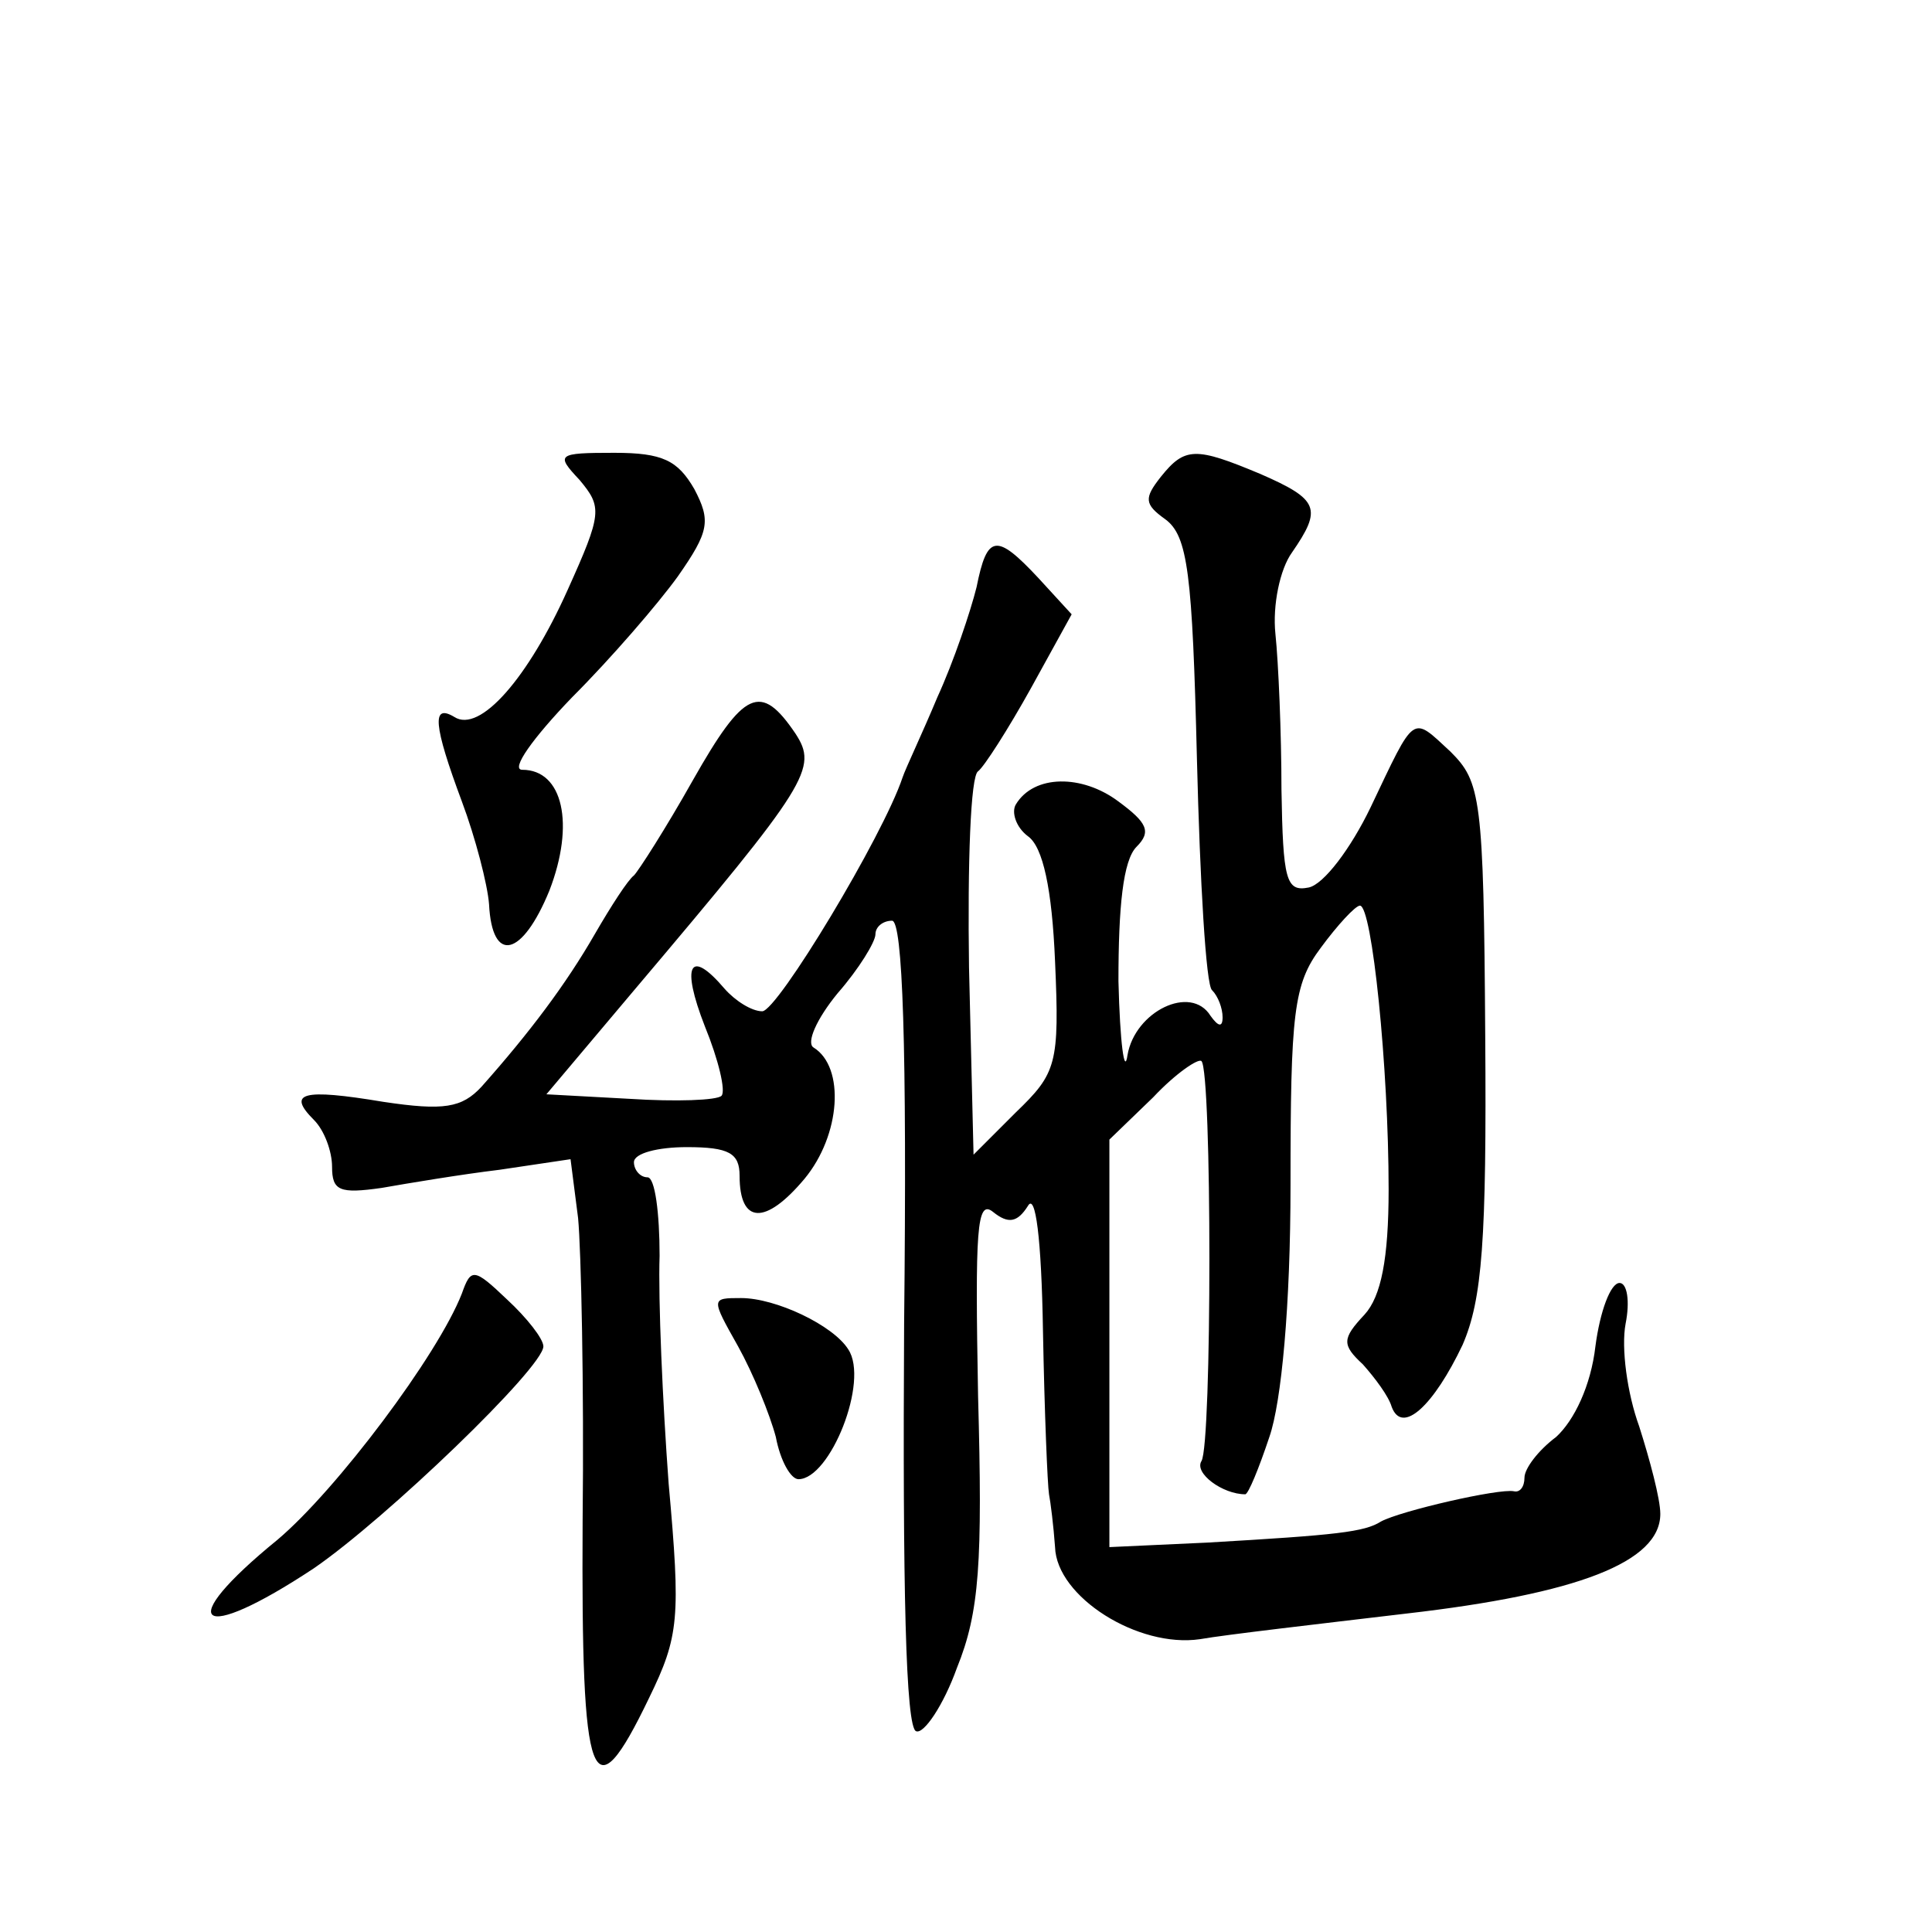
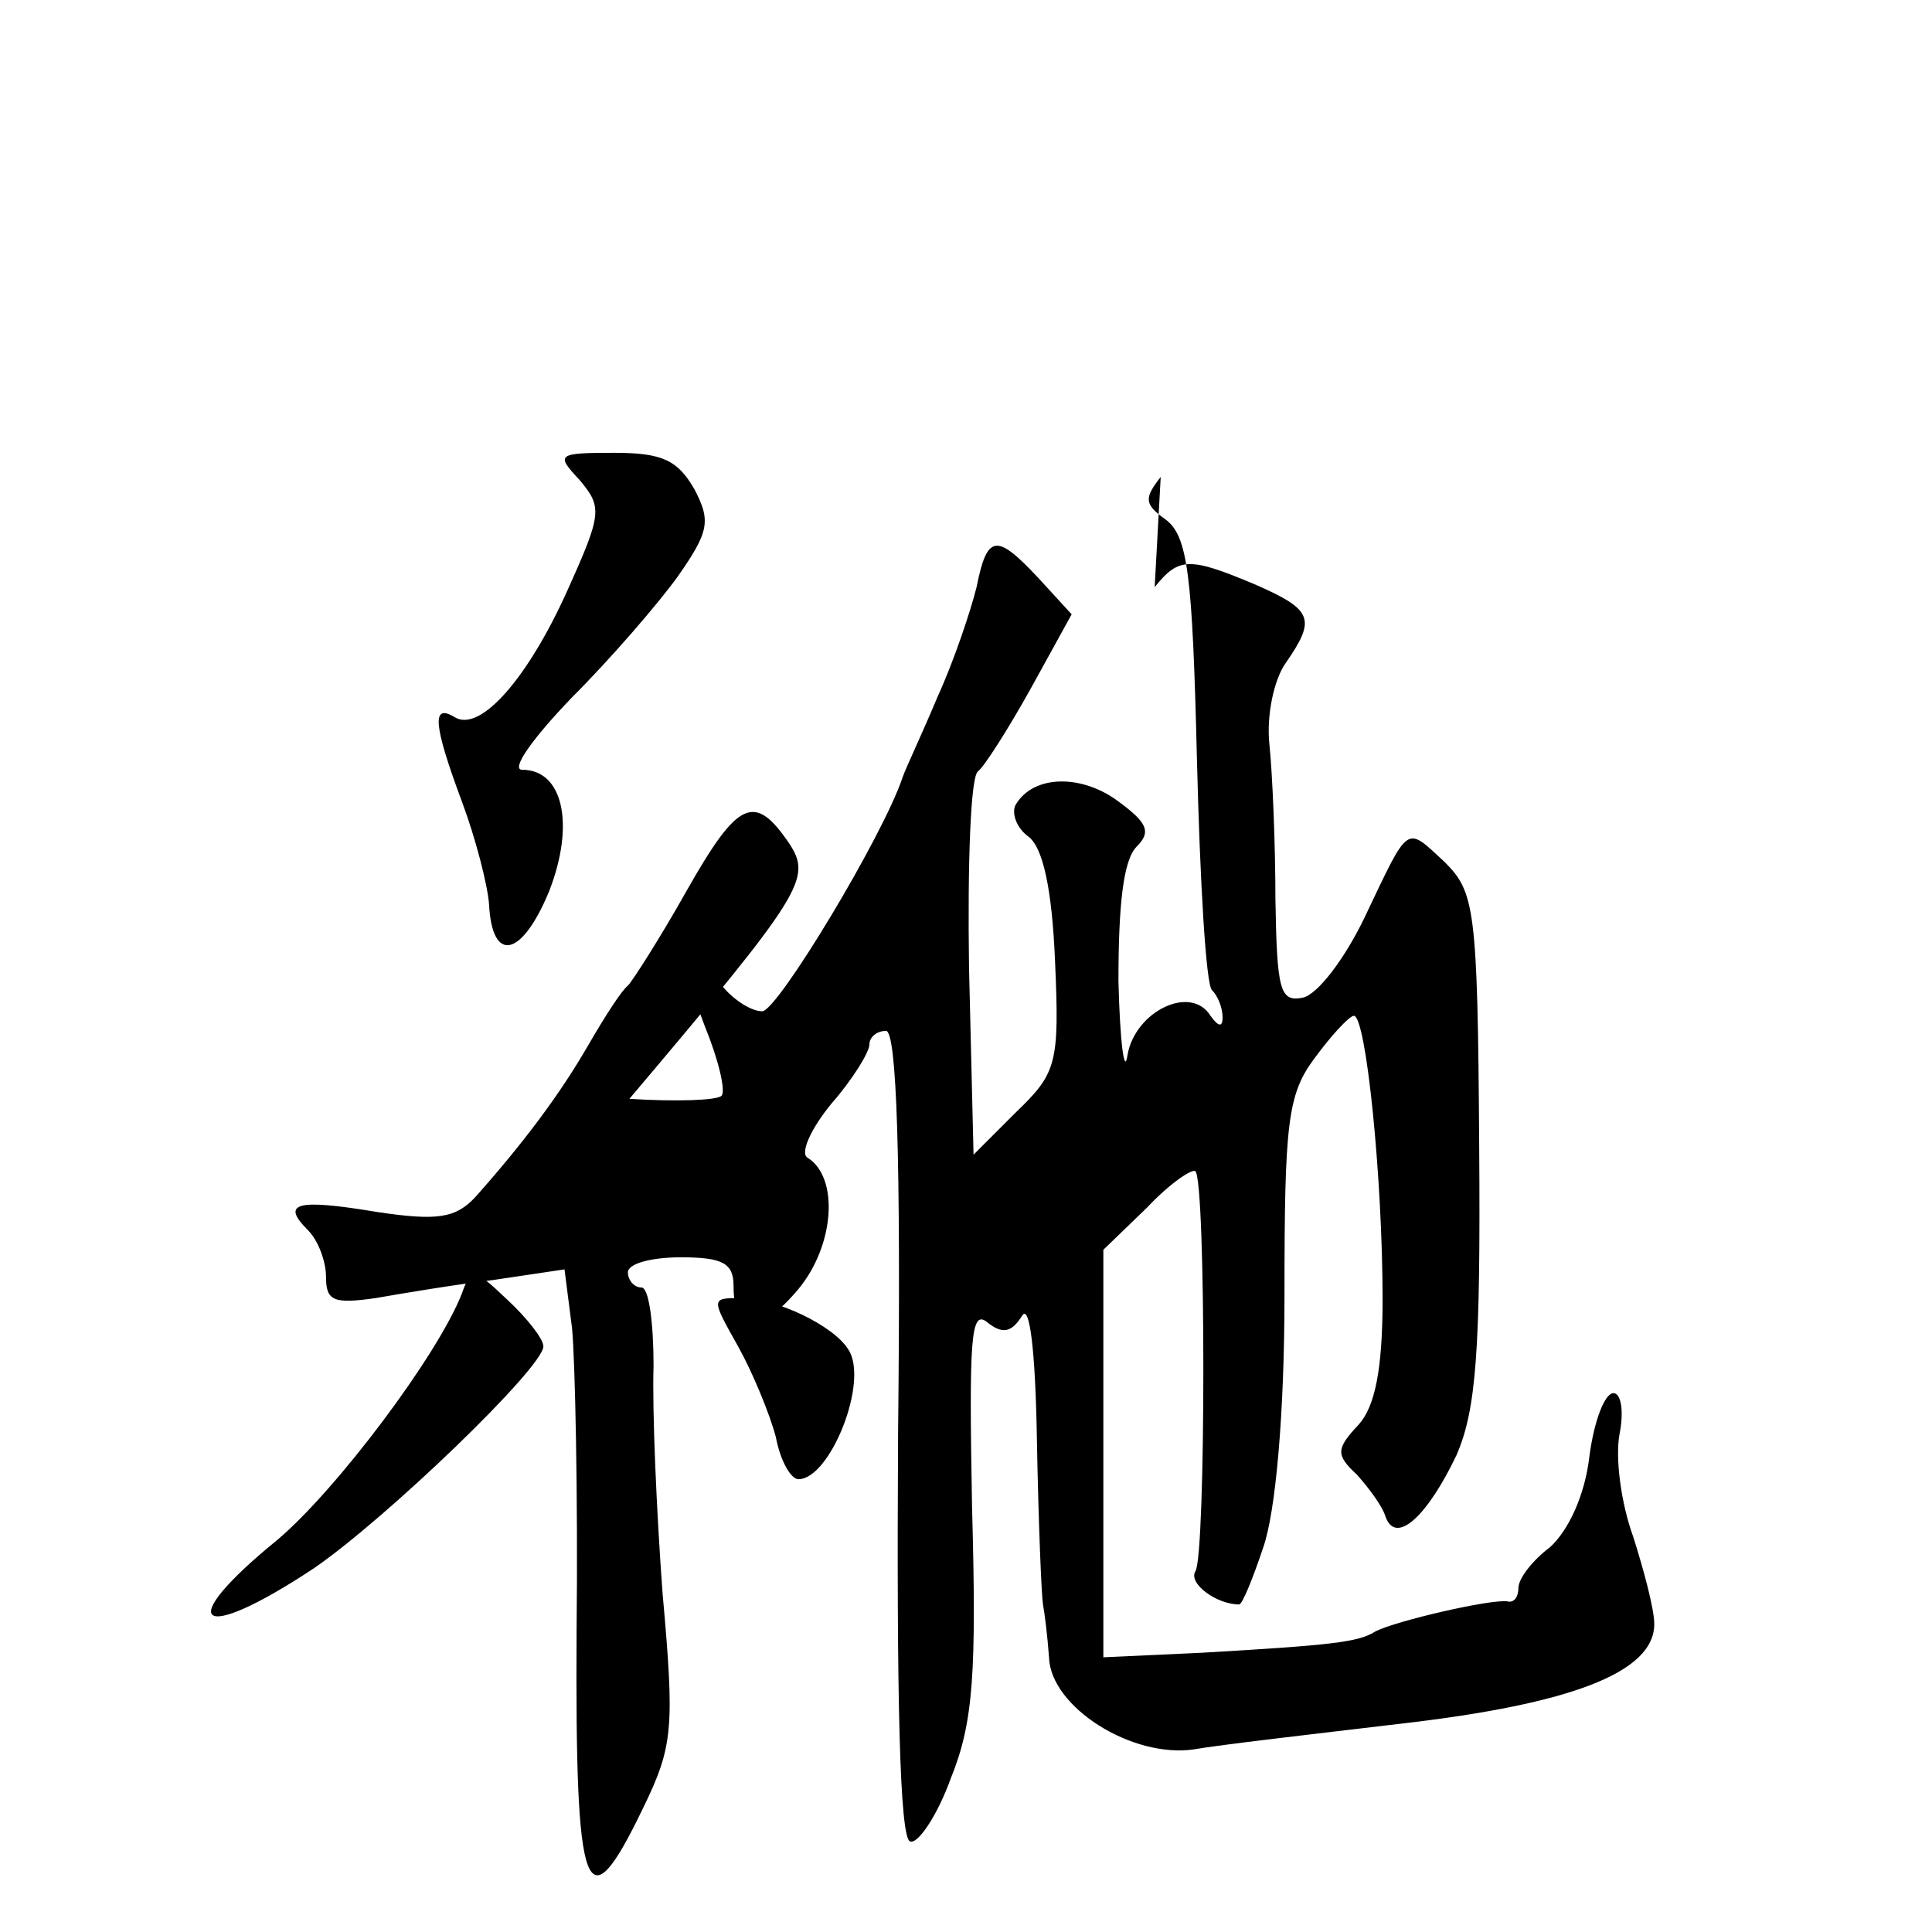
<svg xmlns="http://www.w3.org/2000/svg" version="1.0" width="128pt" height="128pt" viewBox="0 0 128 128" preserveAspectRatio="xMidYMid meet">
  <g transform="translate(0,128) scale(0.1,-0.1)" fill="#0" stroke="none">
-     <path d="M384 962 c15 -18 15 -22 -8 -73 -26 -58 -58 -95 -75 -84 -15 9 -14 -5 5 -56 9 -24 17 -55 18 -68 2 -40 22 -35 40 9 17 44 9 80 -18 80 -8 0 7 21 33 48 26 26 57 62 70 80 21 30 22 37 11 58 -11 19 -21 24 -53 24 -38 0 -39 -1 -23 -18z M769 964 c-11 -14 -11 -18 3 -28 15 -11 18 -36 21 -159 2 -81 6 -150 10 -153 4 -4 7 -12 7 -18 0 -7 -3 -6 -8 1 -13 21 -50 3 -55 -26 -2 -14 -5 8 -6 49 0 49 3 80 12 89 10 10 7 16 -12 30 -24 18 -56 18 -68 -2 -3 -5 0 -15 8 -21 10 -7 16 -35 18 -83 3 -68 1 -74 -26 -100 l-28 -28 -3 124 c-1 69 1 127 6 130 4 3 20 28 35 55 l27 49 -22 24 c-28 30 -34 29 -41 -6 -4 -16 -15 -49 -26 -73 -10 -24 -21 -47 -23 -53 -13 -39 -83 -155 -93 -155 -7 0 -18 7 -25 15 -23 27 -29 16 -13 -25 9 -22 14 -43 11 -46 -3 -3 -30 -4 -61 -2 l-55 3 59 70 c115 136 121 146 106 169 -23 34 -34 29 -68 -31 -18 -32 -36 -60 -39 -63 -4 -3 -15 -20 -26 -39 -19 -33 -43 -65 -75 -101 -13 -14 -25 -16 -65 -10 -54 9 -64 6 -46 -12 7 -7 12 -21 12 -31 0 -16 5 -18 33 -14 17 3 53 9 78 12 l47 7 5 -39 c2 -21 4 -111 3 -201 -1 -177 6 -196 44 -117 20 41 21 53 13 142 -4 54 -7 122 -6 151 0 28 -3 52 -8 52 -5 0 -9 5 -9 10 0 6 16 10 35 10 28 0 35 -4 35 -19 0 -32 17 -33 43 -2 24 29 27 74 6 87 -5 3 2 19 16 36 14 16 25 34 25 39 0 5 5 9 11 9 7 0 10 -82 8 -267 -1 -174 1 -268 8 -270 5 -2 18 17 27 42 15 37 17 70 14 180 -2 110 -1 131 10 122 10 -8 16 -7 23 4 5 9 9 -21 10 -83 1 -54 3 -102 4 -108 1 -5 3 -21 4 -35 1 -33 55 -67 96 -61 17 3 78 10 137 17 113 13 168 34 168 66 0 10 -7 36 -14 58 -8 22 -12 52 -9 68 3 15 1 27 -4 27 -6 0 -13 -19 -16 -42 -3 -26 -14 -49 -26 -60 -12 -9 -21 -21 -21 -27 0 -6 -3 -10 -7 -9 -10 2 -75 -13 -88 -20 -11 -7 -29 -9 -115 -14 l-65 -3 0 135 0 135 29 28 c15 16 30 26 32 24 7 -7 7 -254 0 -265 -5 -8 14 -22 29 -22 2 0 9 17 16 38 8 23 14 87 14 167 0 114 2 133 20 157 11 15 23 28 26 28 8 0 19 -107 19 -188 0 -46 -5 -71 -16 -83 -15 -16 -15 -20 -1 -33 8 -9 17 -21 19 -28 7 -19 28 1 47 41 13 30 16 69 15 205 -1 158 -3 168 -23 188 -26 24 -23 26 -53 -37 -13 -27 -31 -51 -41 -53 -15 -3 -17 5 -18 65 0 37 -2 84 -4 103 -2 19 3 43 11 54 20 29 18 35 -21 52 -43 18 -50 18 -66 -2z M306 423 c-16 -41 -83 -130 -122 -163 -70 -57 -53 -70 24 -19 48 33 152 133 152 147 0 5 -11 19 -24 31 -22 21 -24 21 -30 4z M489 388 c10 -18 21 -45 25 -60 3 -16 10 -28 15 -28 21 0 47 65 33 86 -10 16 -48 34 -71 34 -20 0 -20 0 -2 -32z" />
+     <path d="M384 962 c15 -18 15 -22 -8 -73 -26 -58 -58 -95 -75 -84 -15 9 -14 -5 5 -56 9 -24 17 -55 18 -68 2 -40 22 -35 40 9 17 44 9 80 -18 80 -8 0 7 21 33 48 26 26 57 62 70 80 21 30 22 37 11 58 -11 19 -21 24 -53 24 -38 0 -39 -1 -23 -18z M769 964 c-11 -14 -11 -18 3 -28 15 -11 18 -36 21 -159 2 -81 6 -150 10 -153 4 -4 7 -12 7 -18 0 -7 -3 -6 -8 1 -13 21 -50 3 -55 -26 -2 -14 -5 8 -6 49 0 49 3 80 12 89 10 10 7 16 -12 30 -24 18 -56 18 -68 -2 -3 -5 0 -15 8 -21 10 -7 16 -35 18 -83 3 -68 1 -74 -26 -100 l-28 -28 -3 124 c-1 69 1 127 6 130 4 3 20 28 35 55 l27 49 -22 24 c-28 30 -34 29 -41 -6 -4 -16 -15 -49 -26 -73 -10 -24 -21 -47 -23 -53 -13 -39 -83 -155 -93 -155 -7 0 -18 7 -25 15 -23 27 -29 16 -13 -25 9 -22 14 -43 11 -46 -3 -3 -30 -4 -61 -2 c115 136 121 146 106 169 -23 34 -34 29 -68 -31 -18 -32 -36 -60 -39 -63 -4 -3 -15 -20 -26 -39 -19 -33 -43 -65 -75 -101 -13 -14 -25 -16 -65 -10 -54 9 -64 6 -46 -12 7 -7 12 -21 12 -31 0 -16 5 -18 33 -14 17 3 53 9 78 12 l47 7 5 -39 c2 -21 4 -111 3 -201 -1 -177 6 -196 44 -117 20 41 21 53 13 142 -4 54 -7 122 -6 151 0 28 -3 52 -8 52 -5 0 -9 5 -9 10 0 6 16 10 35 10 28 0 35 -4 35 -19 0 -32 17 -33 43 -2 24 29 27 74 6 87 -5 3 2 19 16 36 14 16 25 34 25 39 0 5 5 9 11 9 7 0 10 -82 8 -267 -1 -174 1 -268 8 -270 5 -2 18 17 27 42 15 37 17 70 14 180 -2 110 -1 131 10 122 10 -8 16 -7 23 4 5 9 9 -21 10 -83 1 -54 3 -102 4 -108 1 -5 3 -21 4 -35 1 -33 55 -67 96 -61 17 3 78 10 137 17 113 13 168 34 168 66 0 10 -7 36 -14 58 -8 22 -12 52 -9 68 3 15 1 27 -4 27 -6 0 -13 -19 -16 -42 -3 -26 -14 -49 -26 -60 -12 -9 -21 -21 -21 -27 0 -6 -3 -10 -7 -9 -10 2 -75 -13 -88 -20 -11 -7 -29 -9 -115 -14 l-65 -3 0 135 0 135 29 28 c15 16 30 26 32 24 7 -7 7 -254 0 -265 -5 -8 14 -22 29 -22 2 0 9 17 16 38 8 23 14 87 14 167 0 114 2 133 20 157 11 15 23 28 26 28 8 0 19 -107 19 -188 0 -46 -5 -71 -16 -83 -15 -16 -15 -20 -1 -33 8 -9 17 -21 19 -28 7 -19 28 1 47 41 13 30 16 69 15 205 -1 158 -3 168 -23 188 -26 24 -23 26 -53 -37 -13 -27 -31 -51 -41 -53 -15 -3 -17 5 -18 65 0 37 -2 84 -4 103 -2 19 3 43 11 54 20 29 18 35 -21 52 -43 18 -50 18 -66 -2z M306 423 c-16 -41 -83 -130 -122 -163 -70 -57 -53 -70 24 -19 48 33 152 133 152 147 0 5 -11 19 -24 31 -22 21 -24 21 -30 4z M489 388 c10 -18 21 -45 25 -60 3 -16 10 -28 15 -28 21 0 47 65 33 86 -10 16 -48 34 -71 34 -20 0 -20 0 -2 -32z" />
  </g>
</svg>